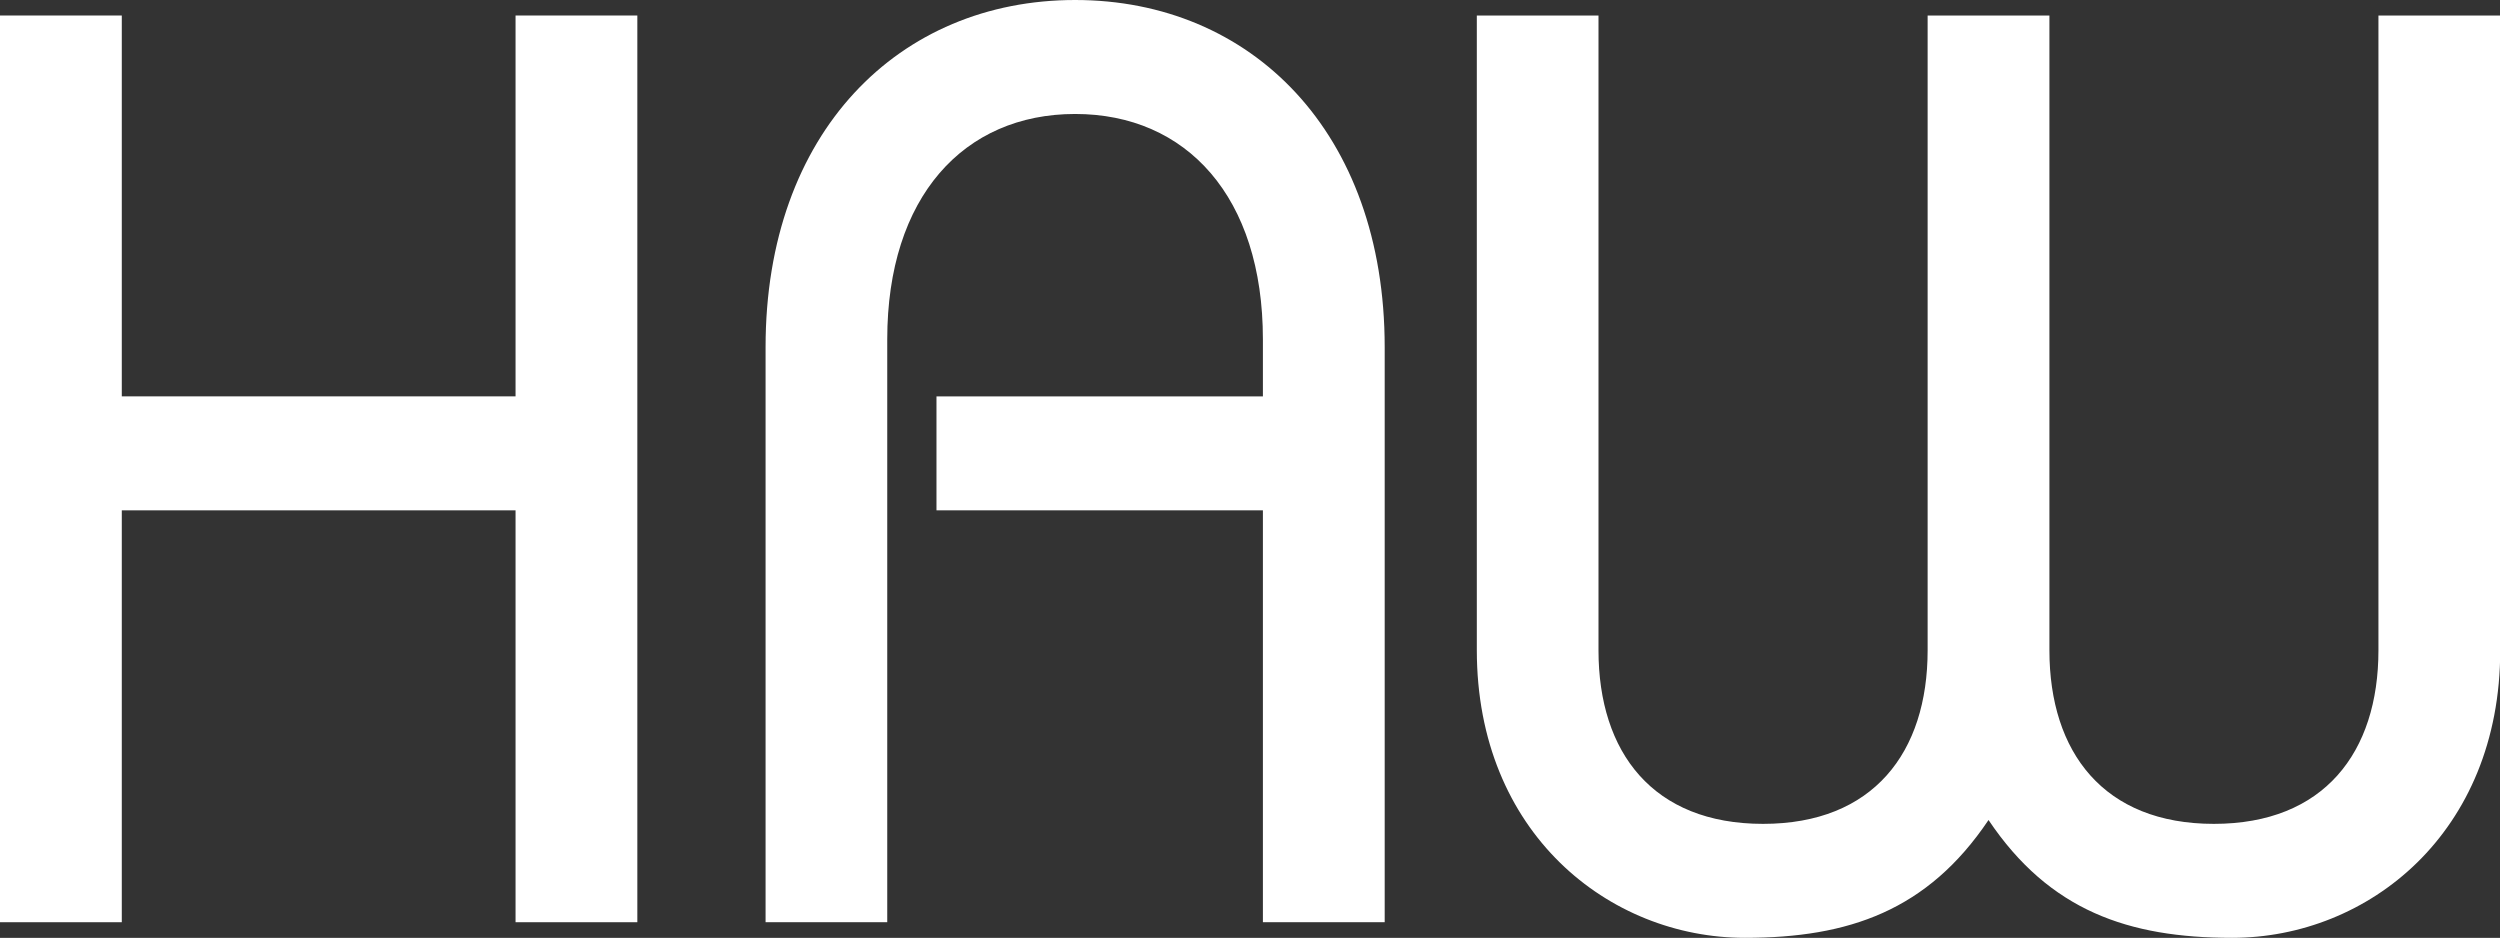
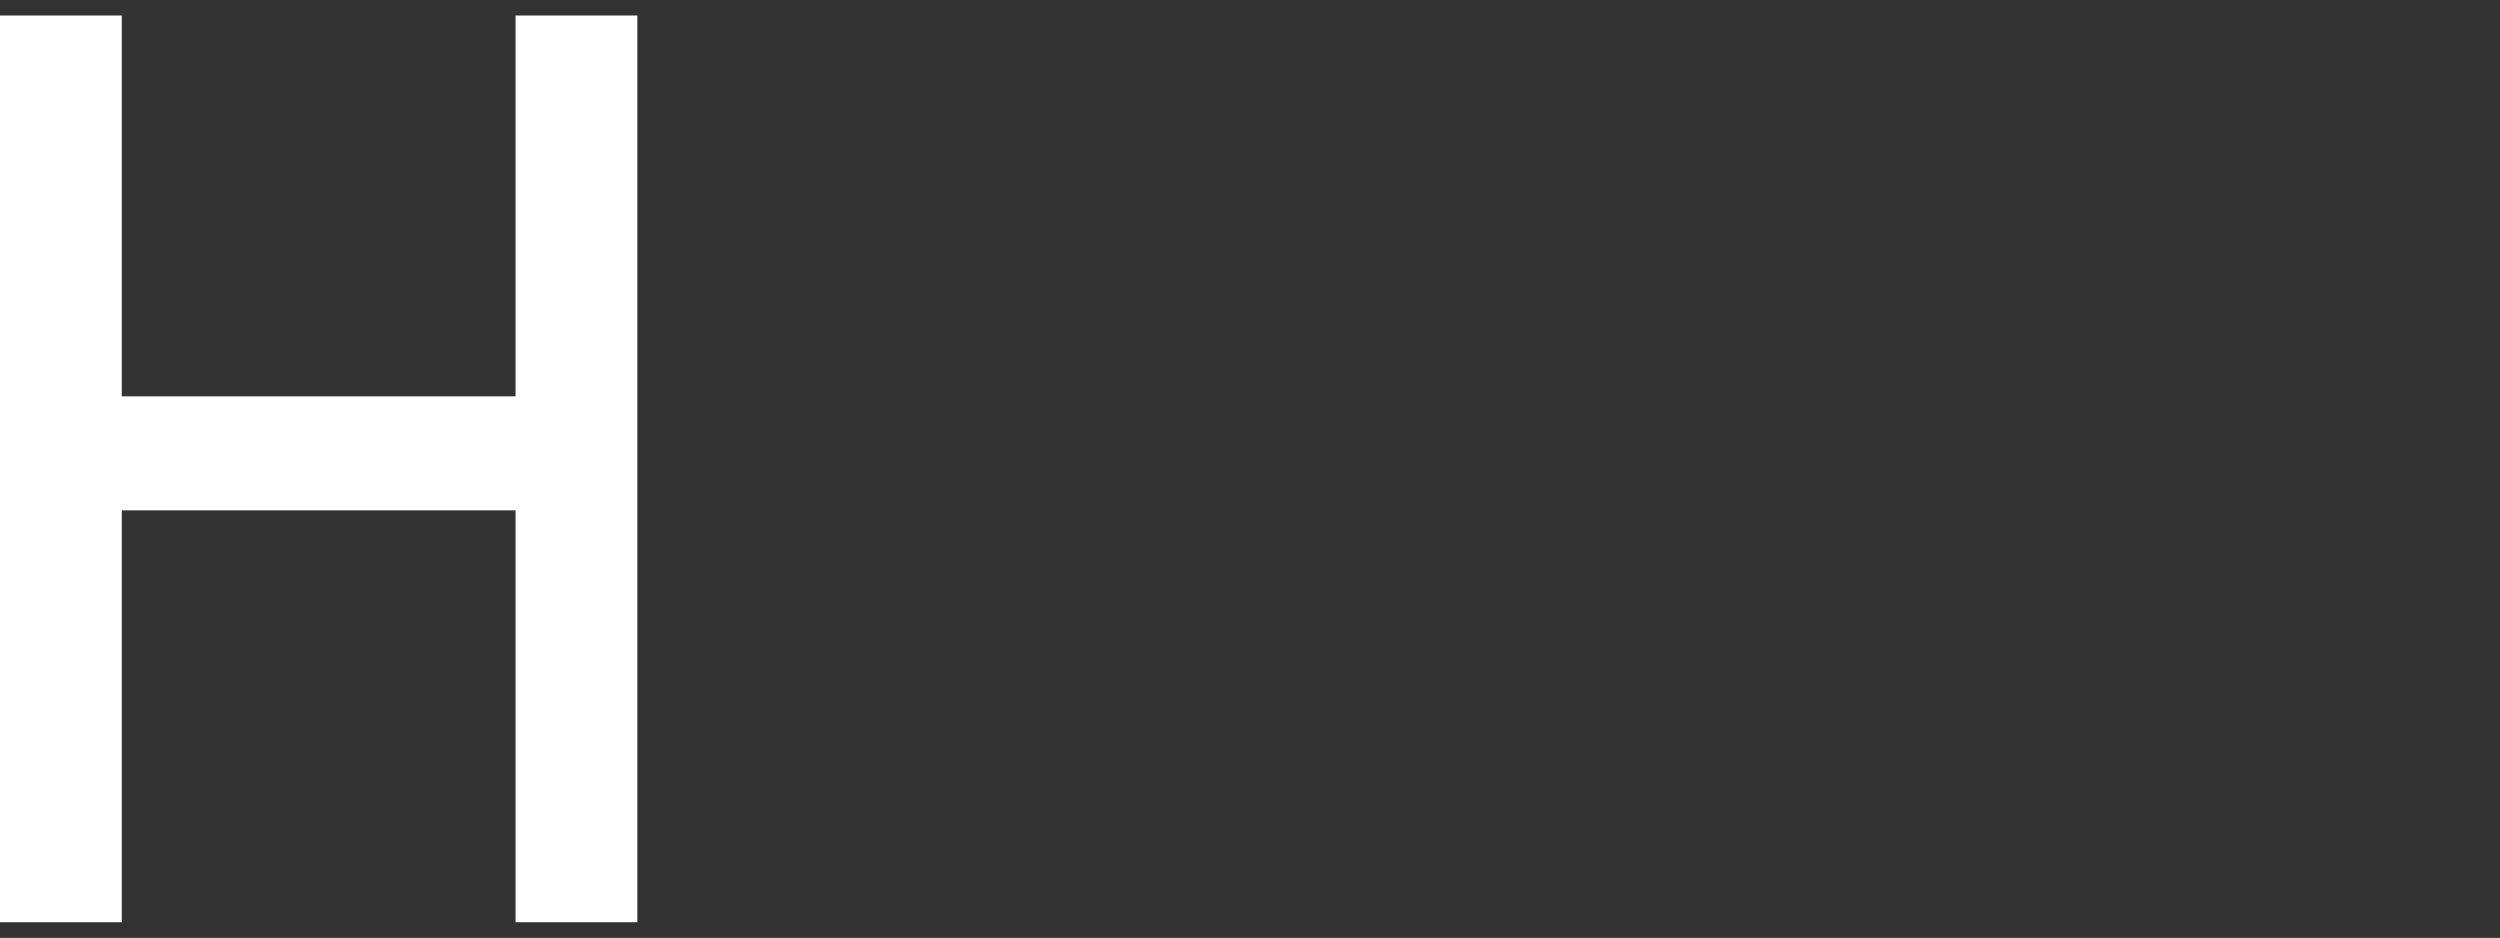
<svg xmlns="http://www.w3.org/2000/svg" id="Layer_2" viewBox="0 0 220.88 82.86">
  <rect x="0" y="0" width="220.88" height="82.86" fill="#333333" stroke="none" />
  <defs>
    <style>.cls-1{fill:#fff;}</style>
  </defs>
  <g id="Layer_1-2">
    <polygon class="cls-1" points="0 81.48 0 1.37 10.76 1.37 10.76 35.02 45.55 35.02 45.55 1.37 56.31 1.37 56.31 81.48 45.55 81.48 45.55 45.09 10.76 45.09 10.76 81.48 0 81.48" />
    <g>
-       <path class="cls-1" d="M67.64,81.48V30.67c0-19,11.79-30.67,27.35-30.67s27.35,11.67,27.35,30.67v50.81h-10.76V45.09h-28.84v-10.07h28.84v-5.04c0-12.59-6.75-19.91-16.59-19.91s-16.6,7.33-16.6,19.91v51.5h-10.76Z" />
-       <path class="cls-1" d="M130.47,1.37h10.76V57.45c0,9.04,4.81,15.34,14.54,15.34s14.54-6.3,14.54-15.34V1.37h10.76V57.45c0,9.04,4.81,15.34,14.53,15.34s14.54-6.3,14.54-15.34V1.37h10.76V57.45c0,16.14-11.67,25.41-23.69,25.41-9.16,0-16.14-2.4-21.52-10.41-5.38,8.01-12.36,10.41-21.52,10.41-12.02,0-23.69-9.27-23.69-25.41V1.37Z" />
-     </g>
+       </g>
  </g>
</svg>